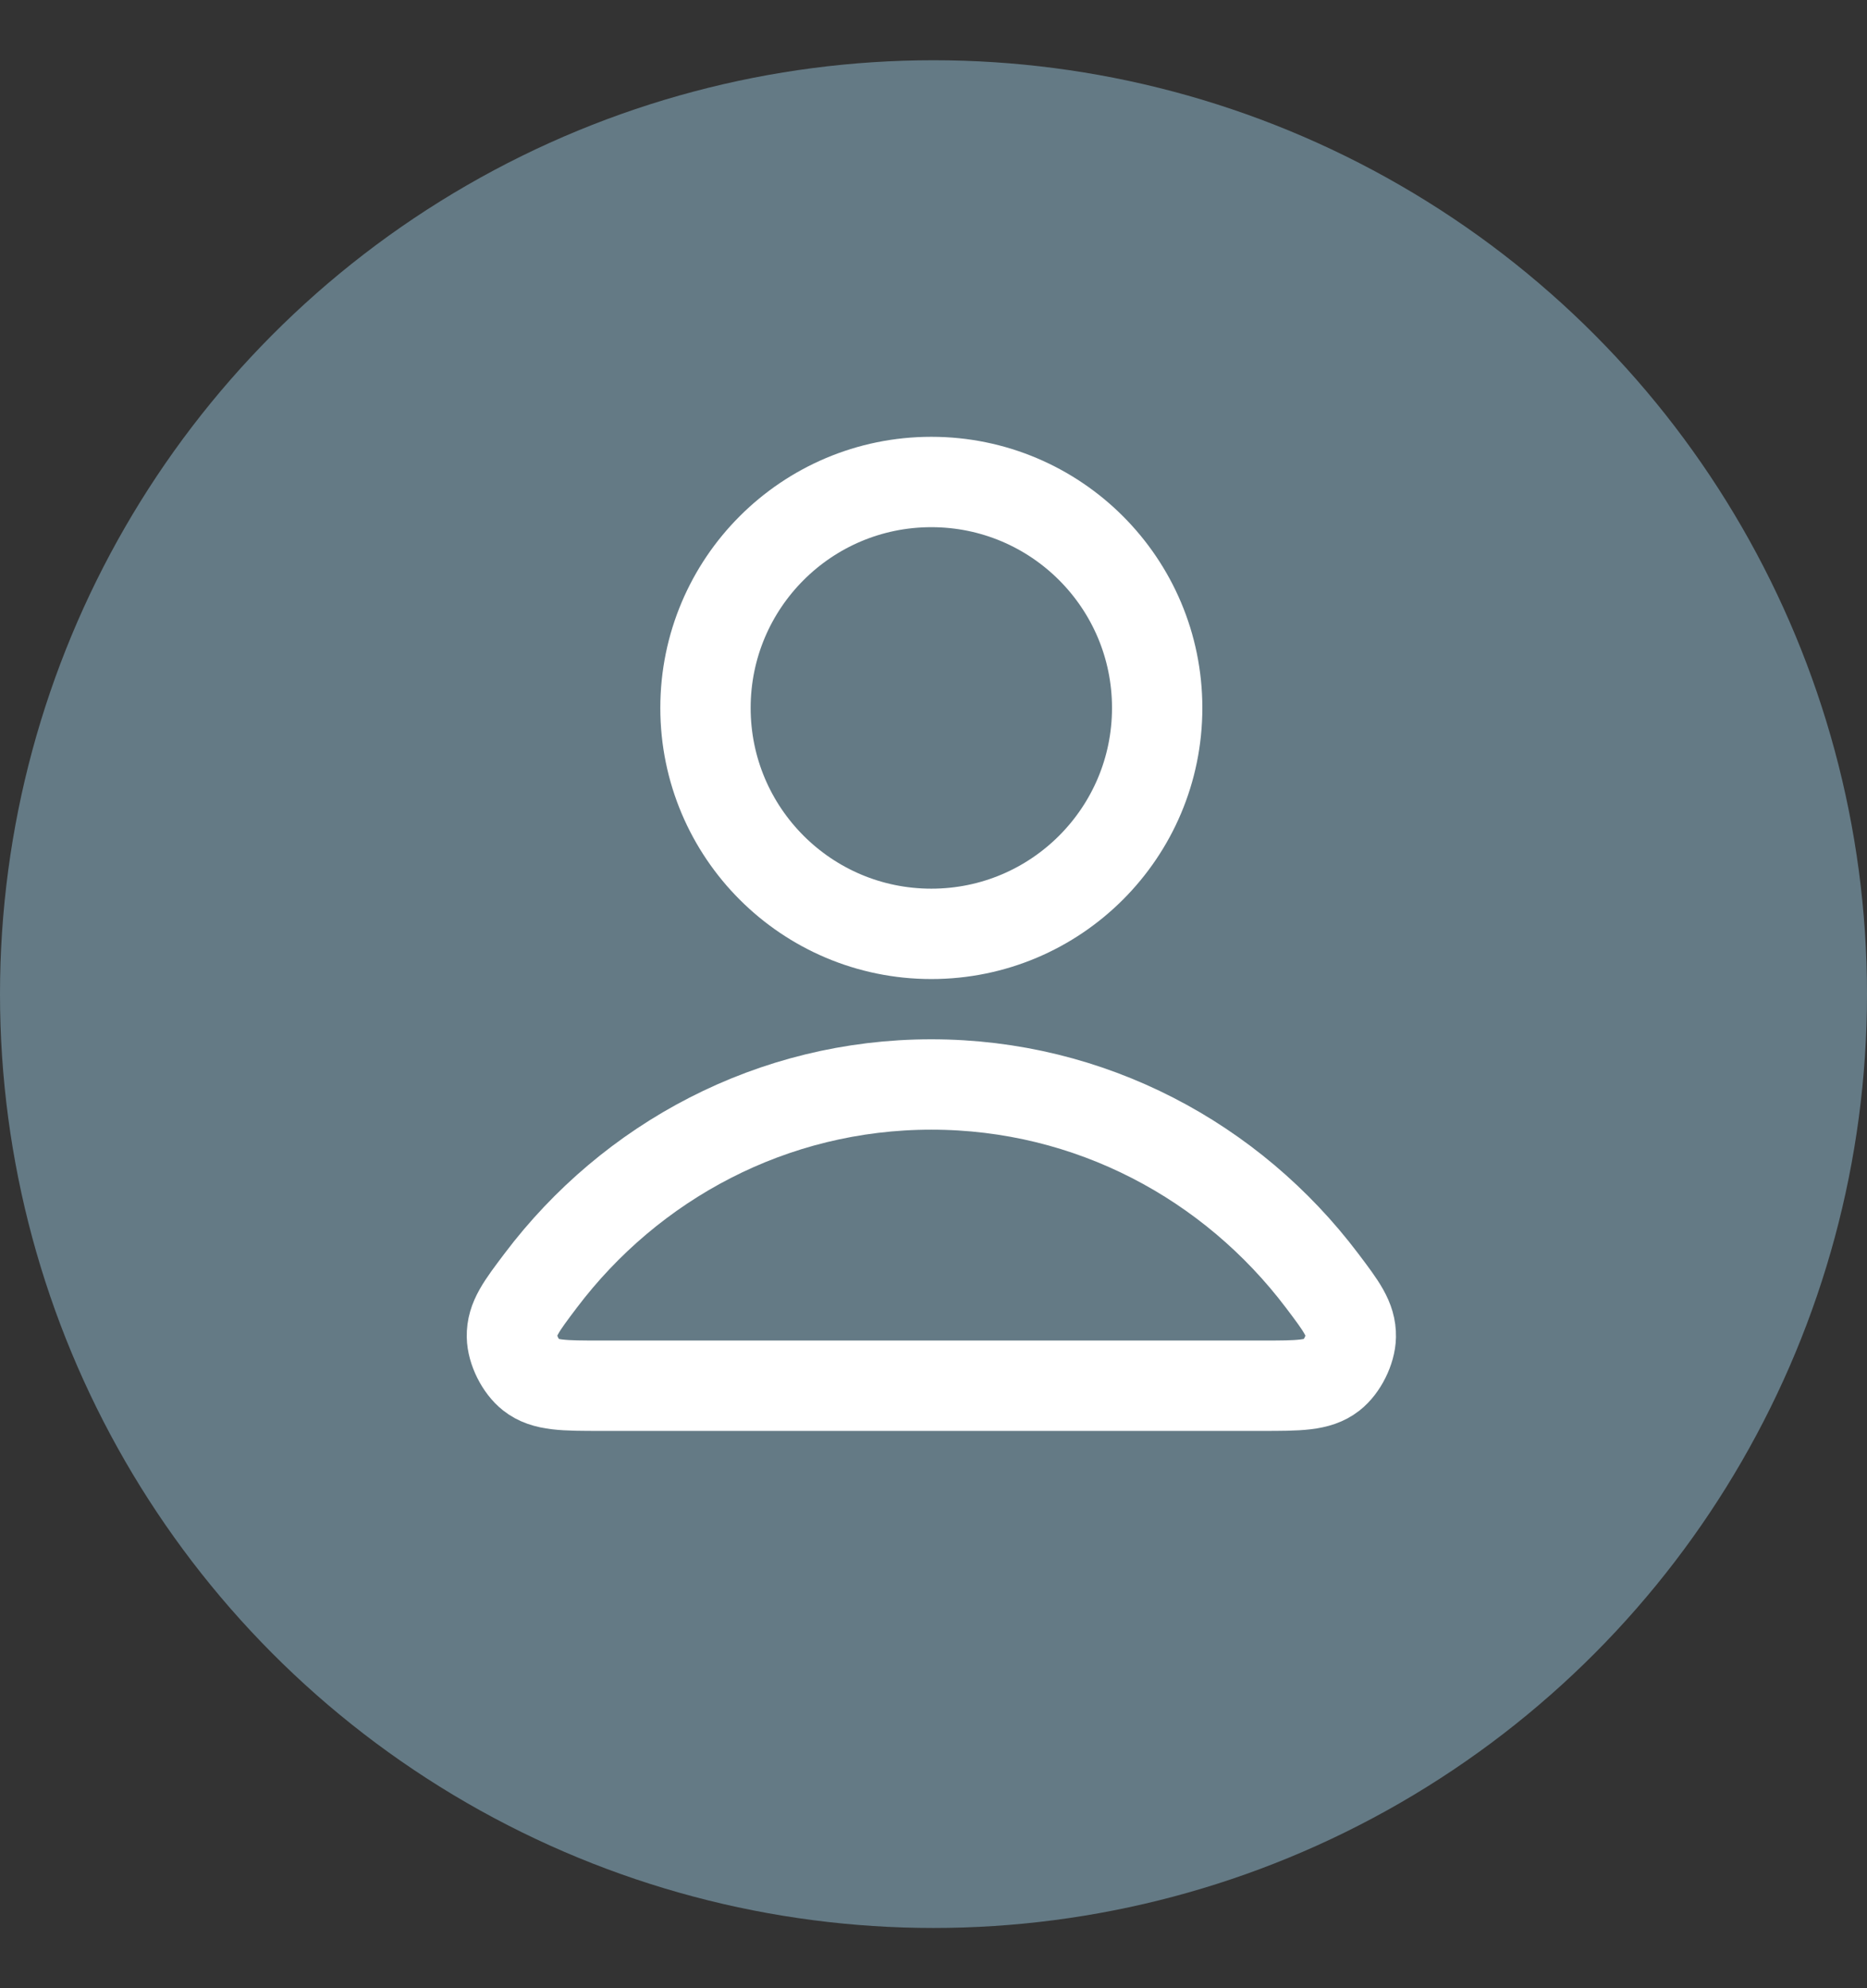
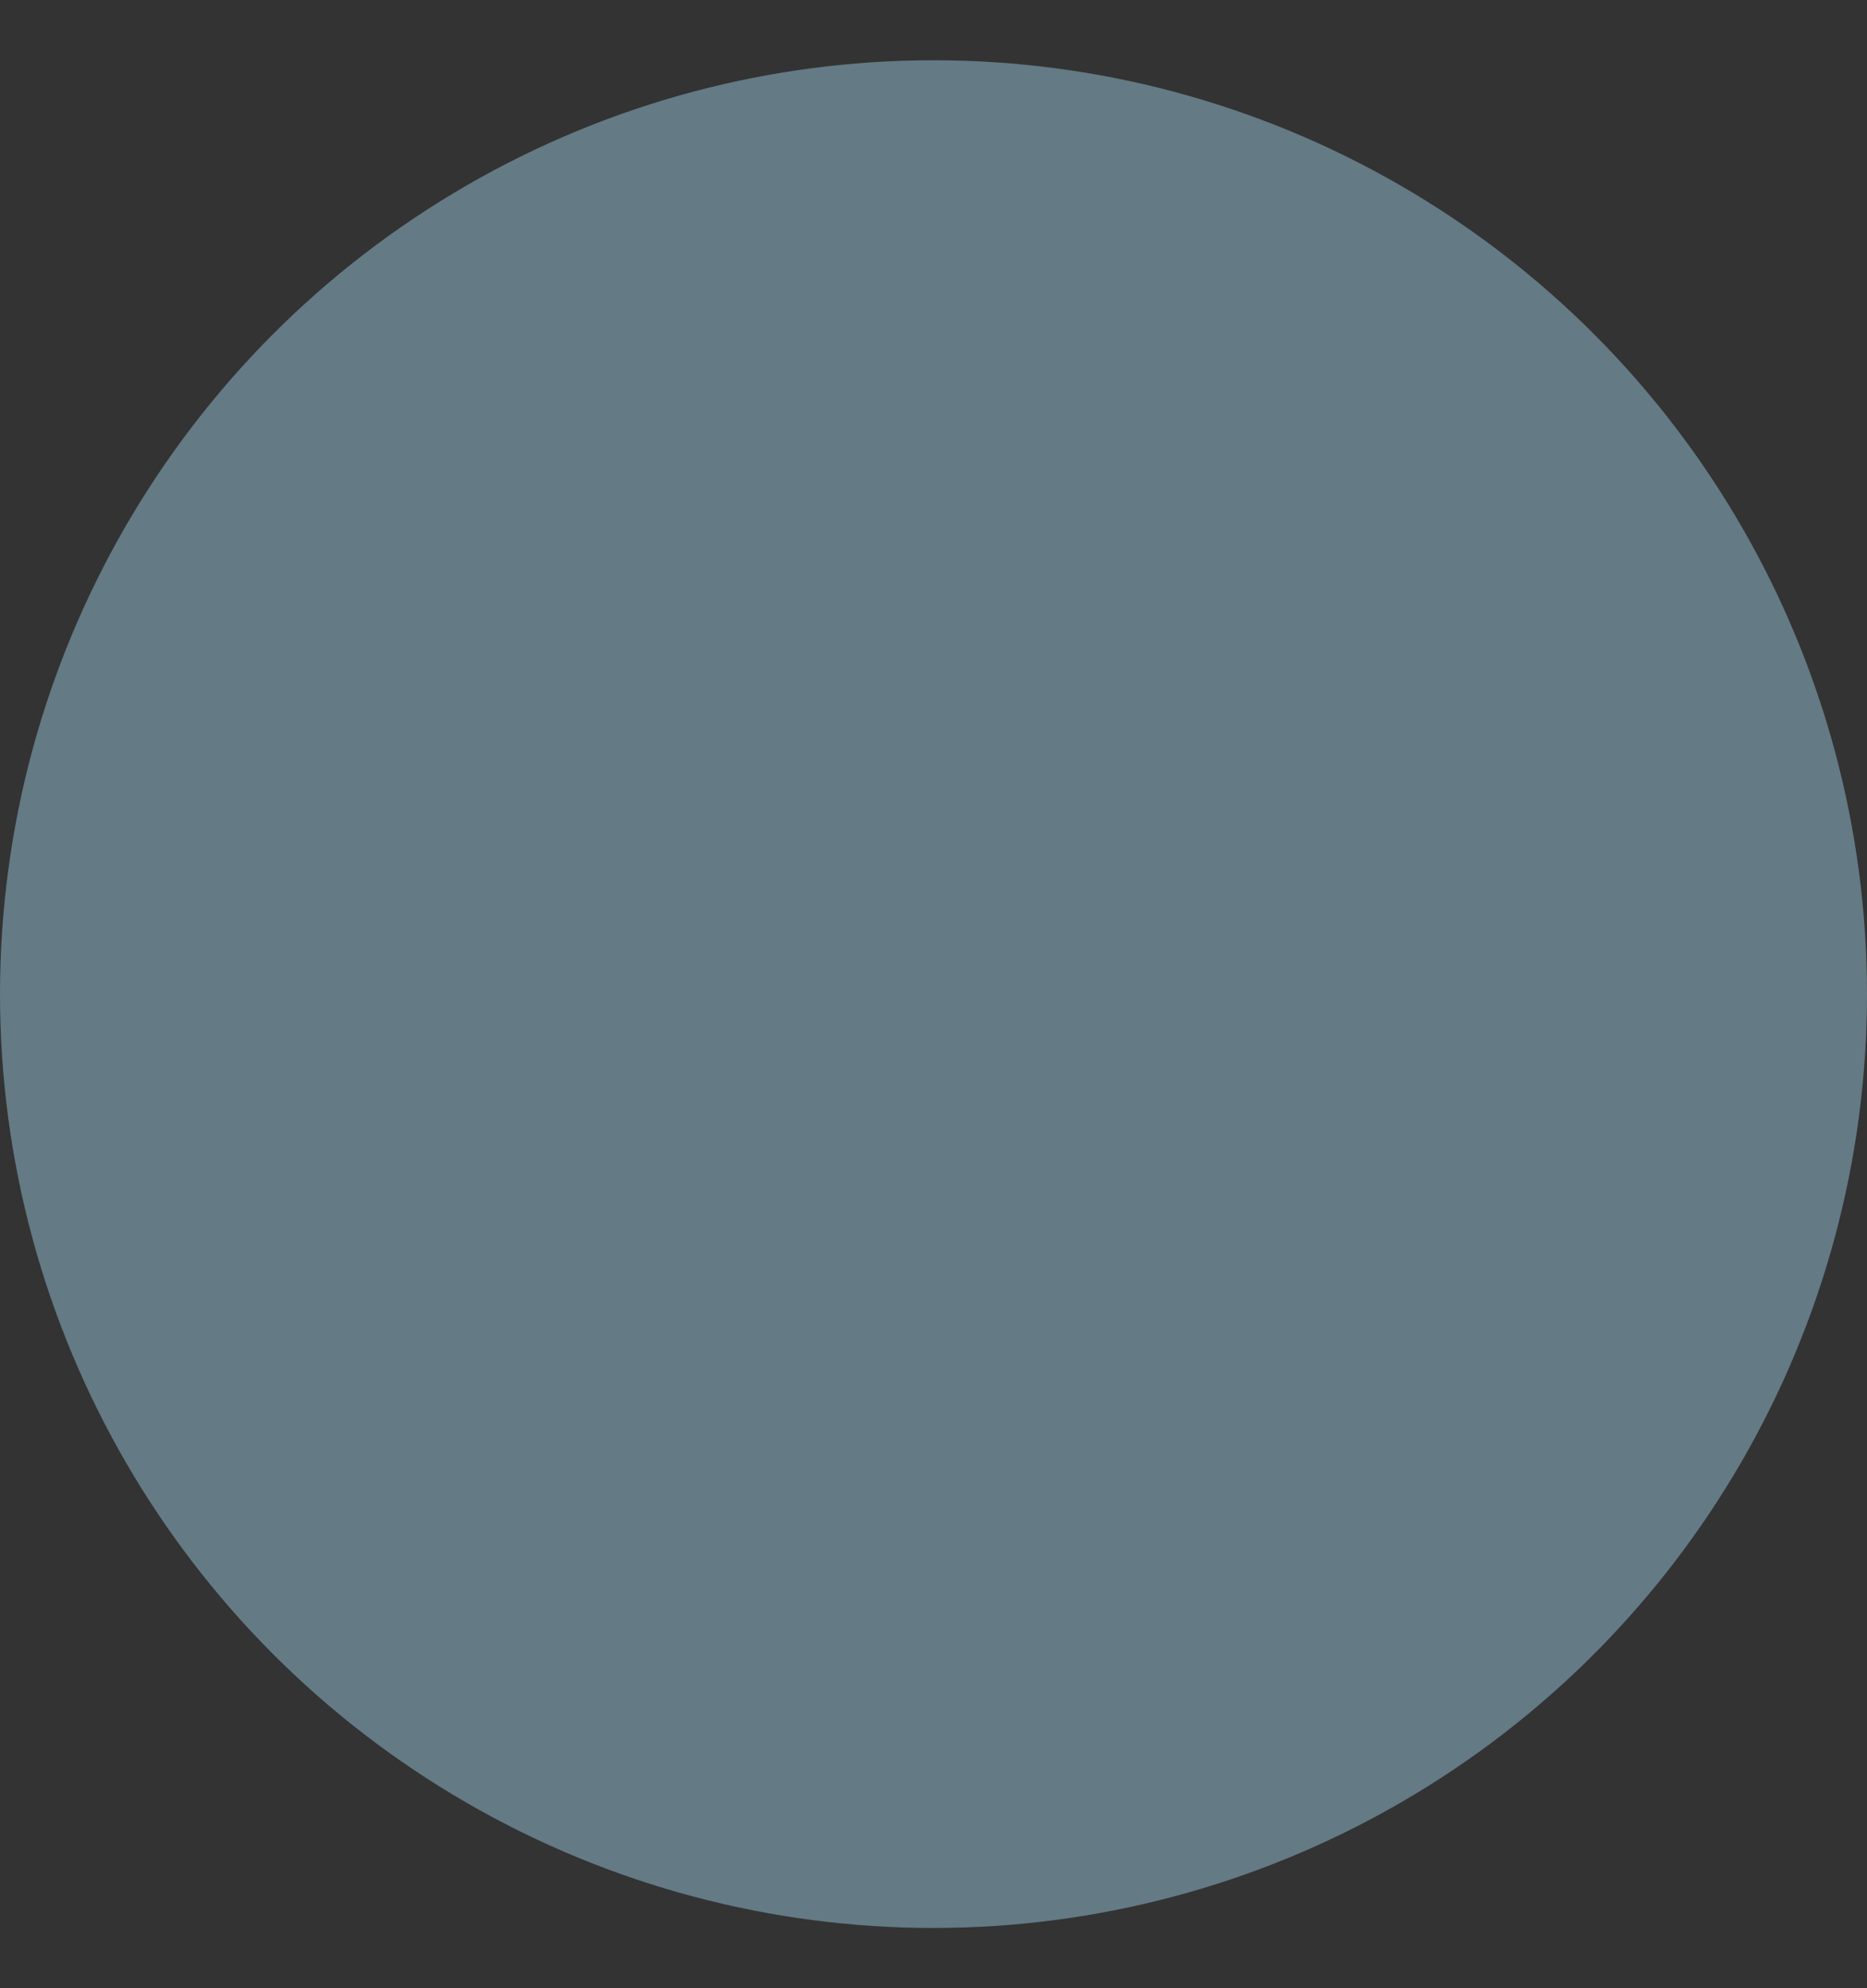
<svg xmlns="http://www.w3.org/2000/svg" width="31" height="33" viewBox="0 0 31 33" fill="none">
  <rect x="0" y="0" width="31" height="33" fill="#333333" stroke="none" />
  <circle cx="15.5" cy="16.5" r="15.5" fill="#647A85" />
-   <path d="M14.964 20C12.323 20 9.973 21.276 8.478 23.255C8.156 23.681 7.995 23.894 8 24.182C8.004 24.404 8.144 24.685 8.319 24.822C8.545 25 8.859 25 9.487 25H20.442C21.07 25 21.383 25 21.61 24.822C21.785 24.685 21.925 24.404 21.929 24.182C21.934 23.894 21.773 23.681 21.451 23.255C19.955 21.276 17.606 20 14.964 20Z" stroke="white" stroke-width="1.5" stroke-linecap="round" stroke-linejoin="round" transform="translate(0.5 -2)" />
-   <path d="M14.964 17.5C17.035 17.5 18.714 15.821 18.714 13.75C18.714 11.679 17.035 10 14.964 10C12.893 10 11.214 11.679 11.214 13.75C11.214 15.821 12.893 17.5 14.964 17.5Z" stroke="white" stroke-width="1.5" stroke-linecap="round" stroke-linejoin="round" transform="translate(0.5 -2)" />
</svg>